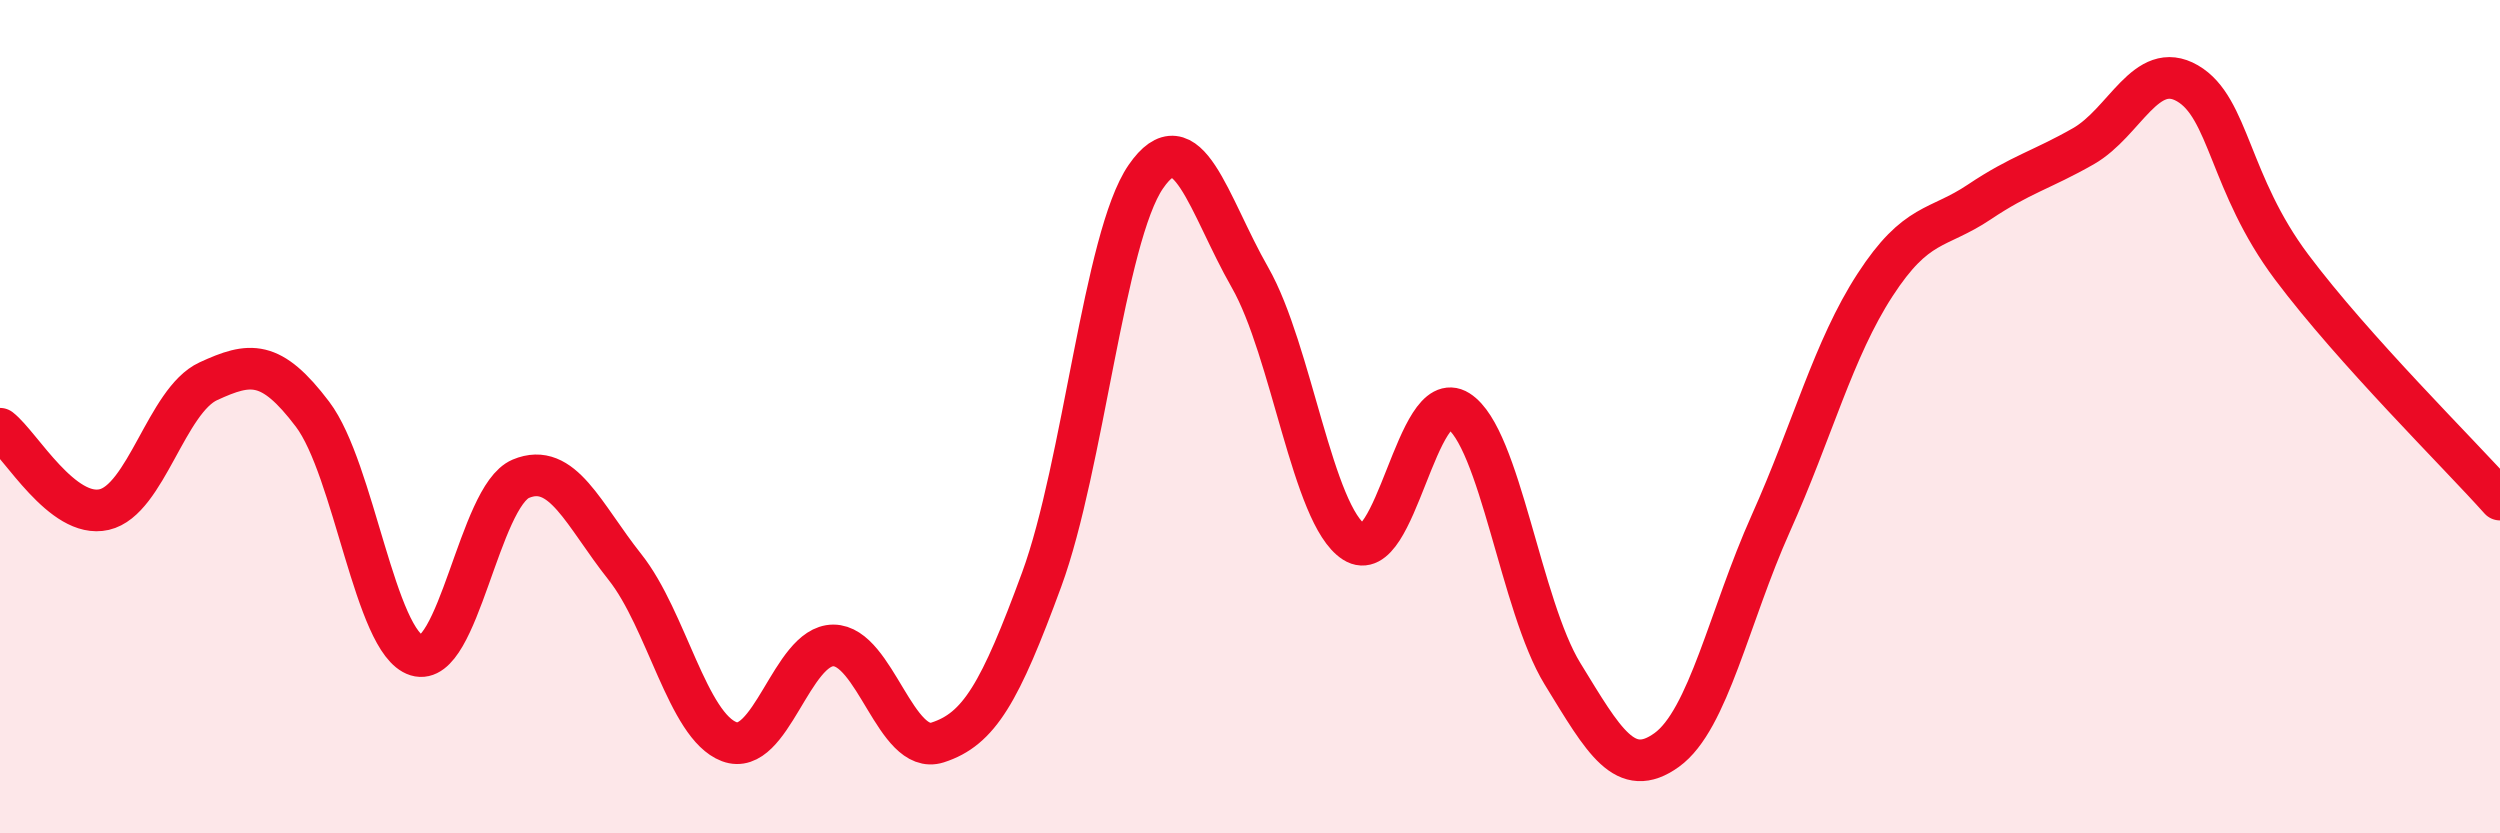
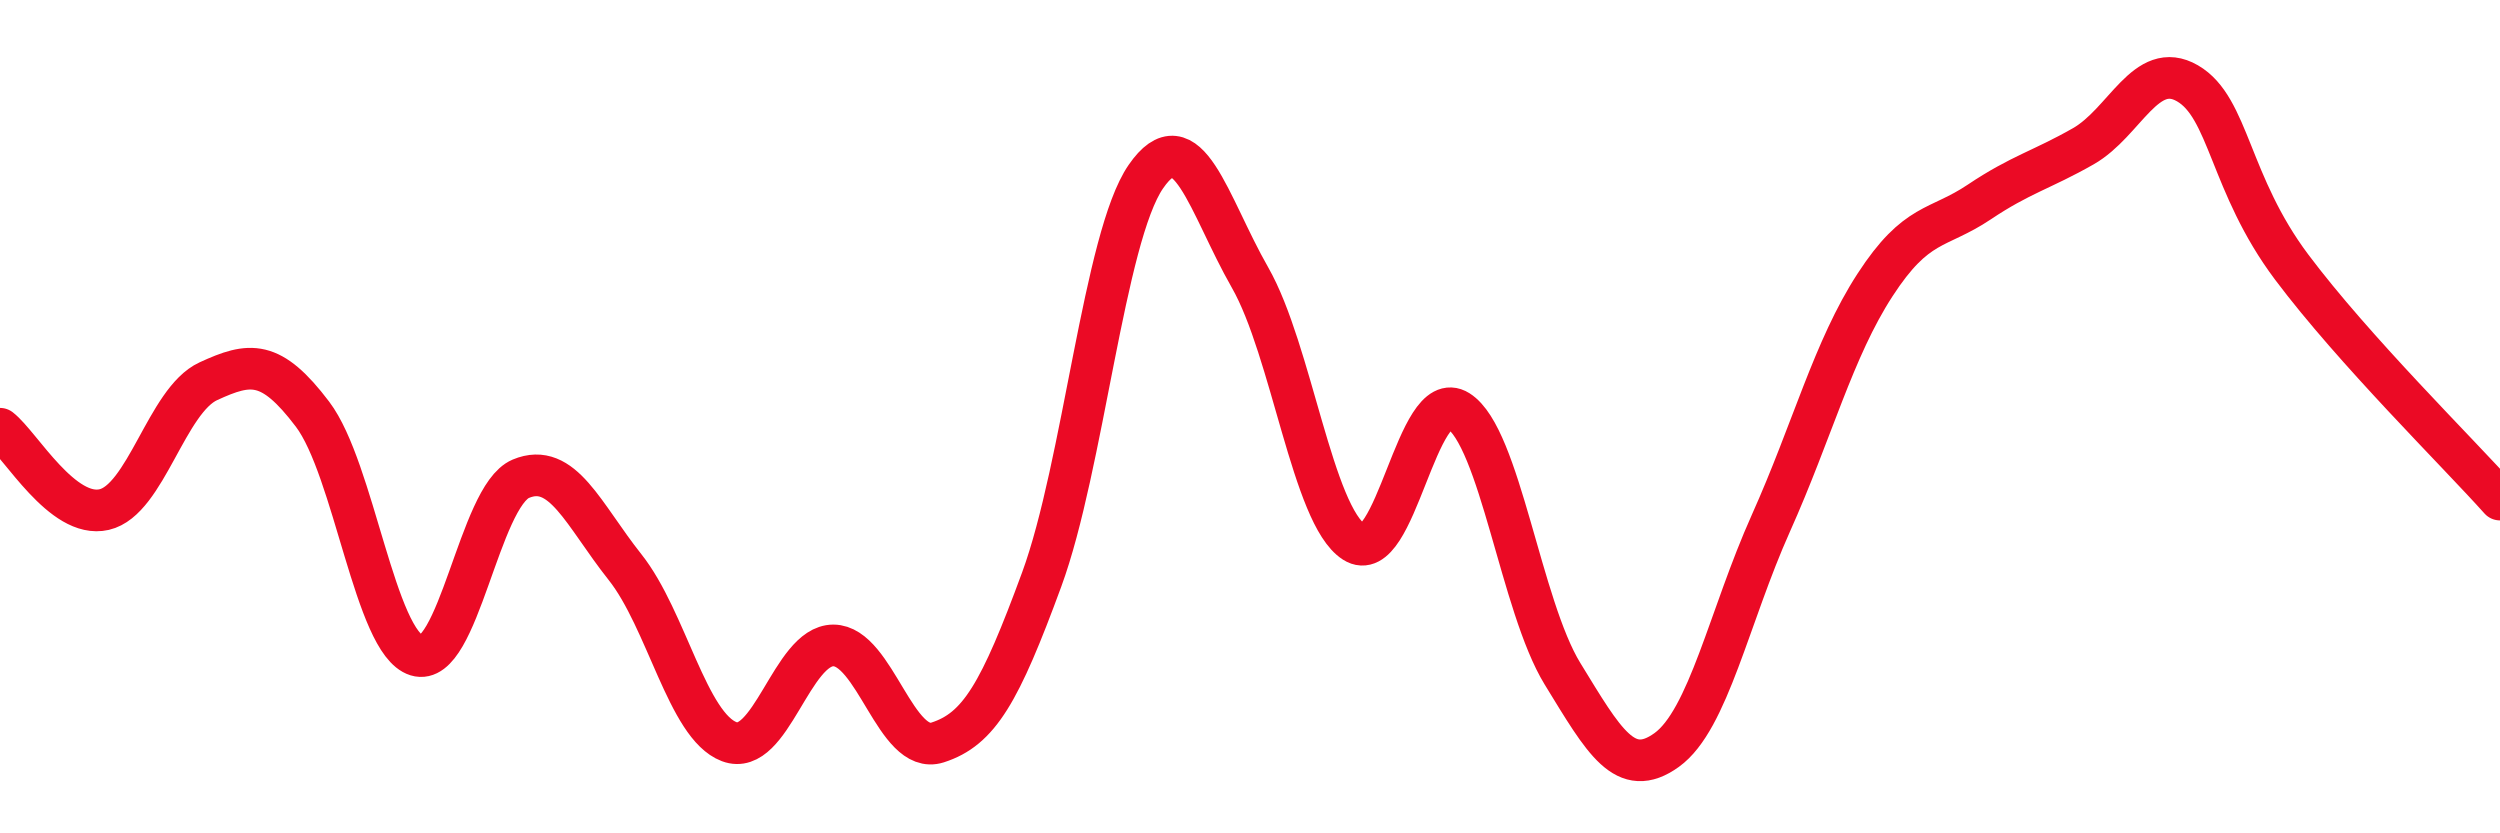
<svg xmlns="http://www.w3.org/2000/svg" width="60" height="20" viewBox="0 0 60 20">
-   <path d="M 0,10.29 C 0.5,10.68 1.5,12.46 2.5,12.23 C 3.5,12 4,9.61 5,9.15 C 6,8.69 6.5,8.62 7.5,9.94 C 8.5,11.26 9,15.42 10,15.73 C 11,16.04 11.5,11.91 12.5,11.49 C 13.5,11.07 14,12.35 15,13.61 C 16,14.87 16.5,17.42 17.5,17.8 C 18.5,18.18 19,15.49 20,15.49 C 21,15.49 21.5,18.14 22.5,17.82 C 23.5,17.5 24,16.63 25,13.91 C 26,11.19 26.5,5.69 27.5,4.24 C 28.5,2.79 29,4.91 30,6.66 C 31,8.41 31.5,12.37 32.5,13.01 C 33.5,13.65 34,9.23 35,9.86 C 36,10.49 36.5,14.54 37.5,16.17 C 38.5,17.8 39,18.72 40,18 C 41,17.28 41.5,14.79 42.5,12.56 C 43.5,10.33 44,8.38 45,6.84 C 46,5.3 46.5,5.52 47.5,4.85 C 48.5,4.18 49,4.08 50,3.51 C 51,2.94 51.5,1.42 52.5,2 C 53.5,2.58 53.5,4.41 55,6.41 C 56.5,8.41 59,10.87 60,11.99L60 20L0 20Z" fill="#EB0A25" opacity="0.1" stroke-linecap="round" stroke-linejoin="round" />
  <path d="M 0,10.29 C 0.5,10.68 1.5,12.46 2.5,12.23 C 3.5,12 4,9.61 5,9.15 C 6,8.69 6.5,8.62 7.5,9.94 C 8.5,11.26 9,15.42 10,15.73 C 11,16.04 11.5,11.91 12.5,11.49 C 13.5,11.07 14,12.35 15,13.61 C 16,14.87 16.5,17.42 17.5,17.8 C 18.5,18.18 19,15.49 20,15.49 C 21,15.49 21.5,18.14 22.5,17.82 C 23.5,17.5 24,16.63 25,13.91 C 26,11.19 26.5,5.69 27.5,4.24 C 28.5,2.79 29,4.91 30,6.66 C 31,8.41 31.5,12.37 32.5,13.01 C 33.5,13.65 34,9.23 35,9.86 C 36,10.49 36.5,14.54 37.5,16.17 C 38.5,17.8 39,18.72 40,18 C 41,17.28 41.5,14.79 42.5,12.56 C 43.5,10.33 44,8.38 45,6.84 C 46,5.3 46.5,5.52 47.5,4.85 C 48.5,4.18 49,4.08 50,3.51 C 51,2.94 51.5,1.42 52.5,2 C 53.5,2.58 53.5,4.41 55,6.41 C 56.5,8.41 59,10.87 60,11.99" stroke="#EB0A25" stroke-width="1" fill="none" stroke-linecap="round" stroke-linejoin="round" />
</svg>